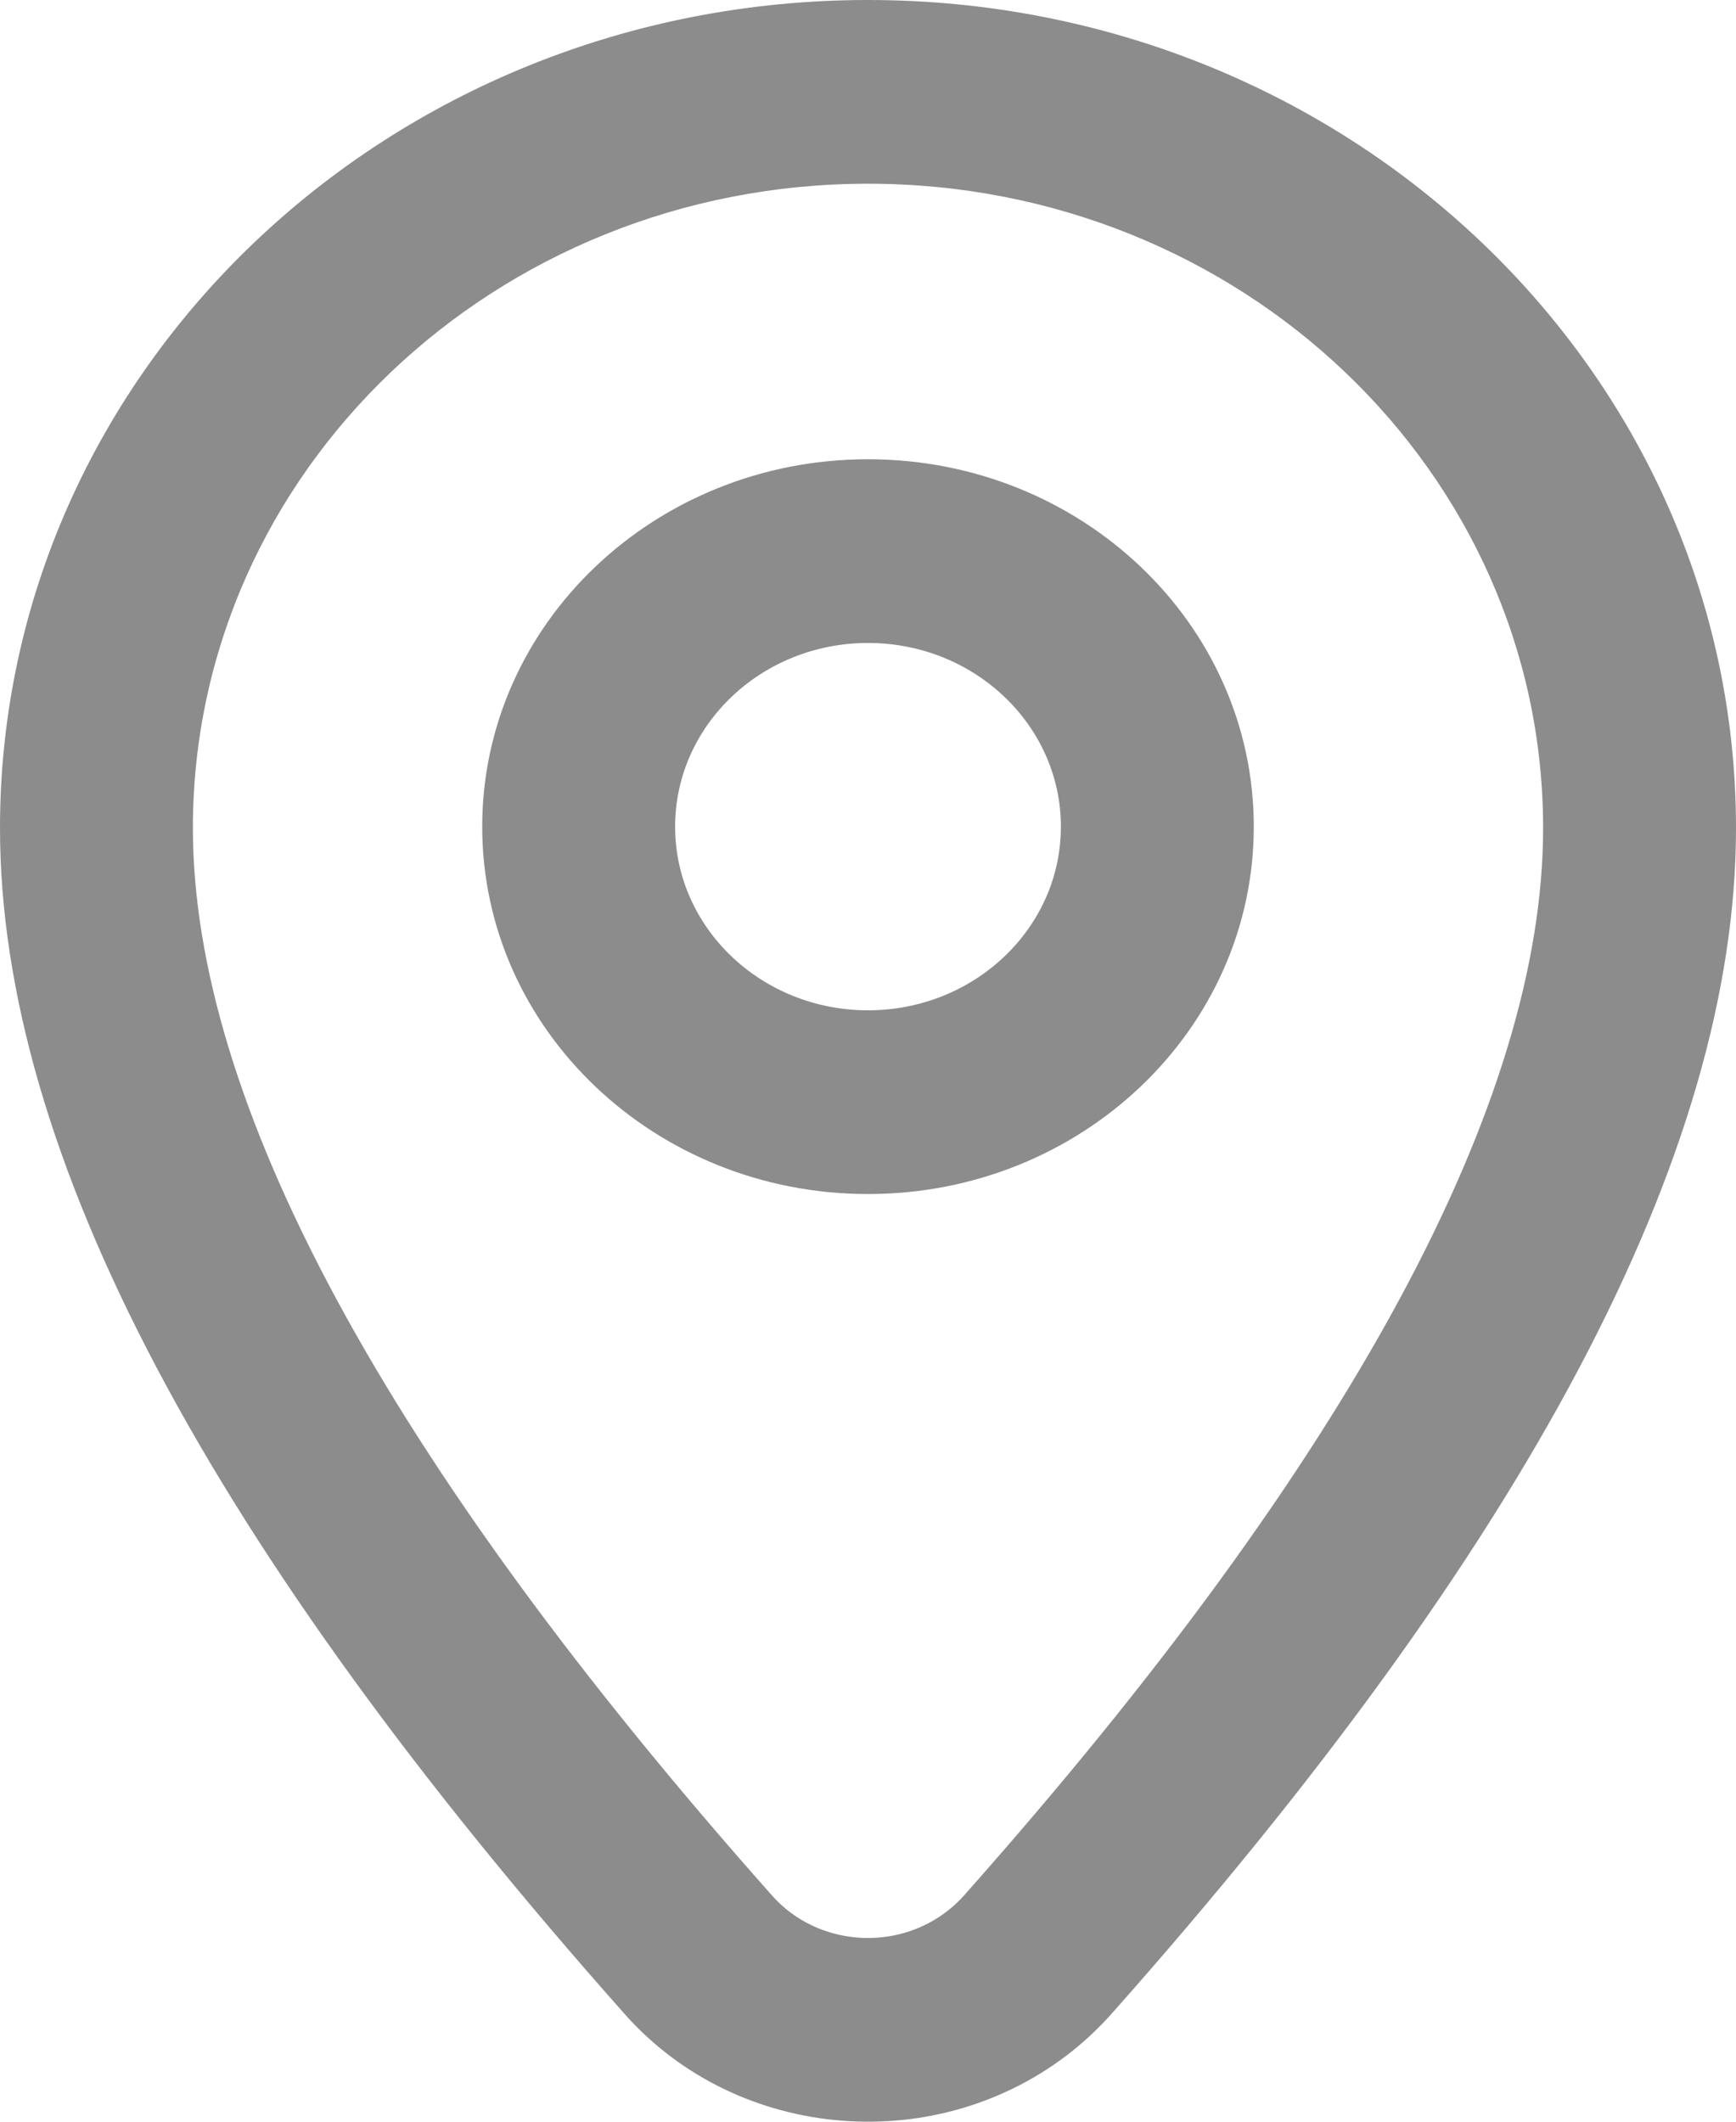
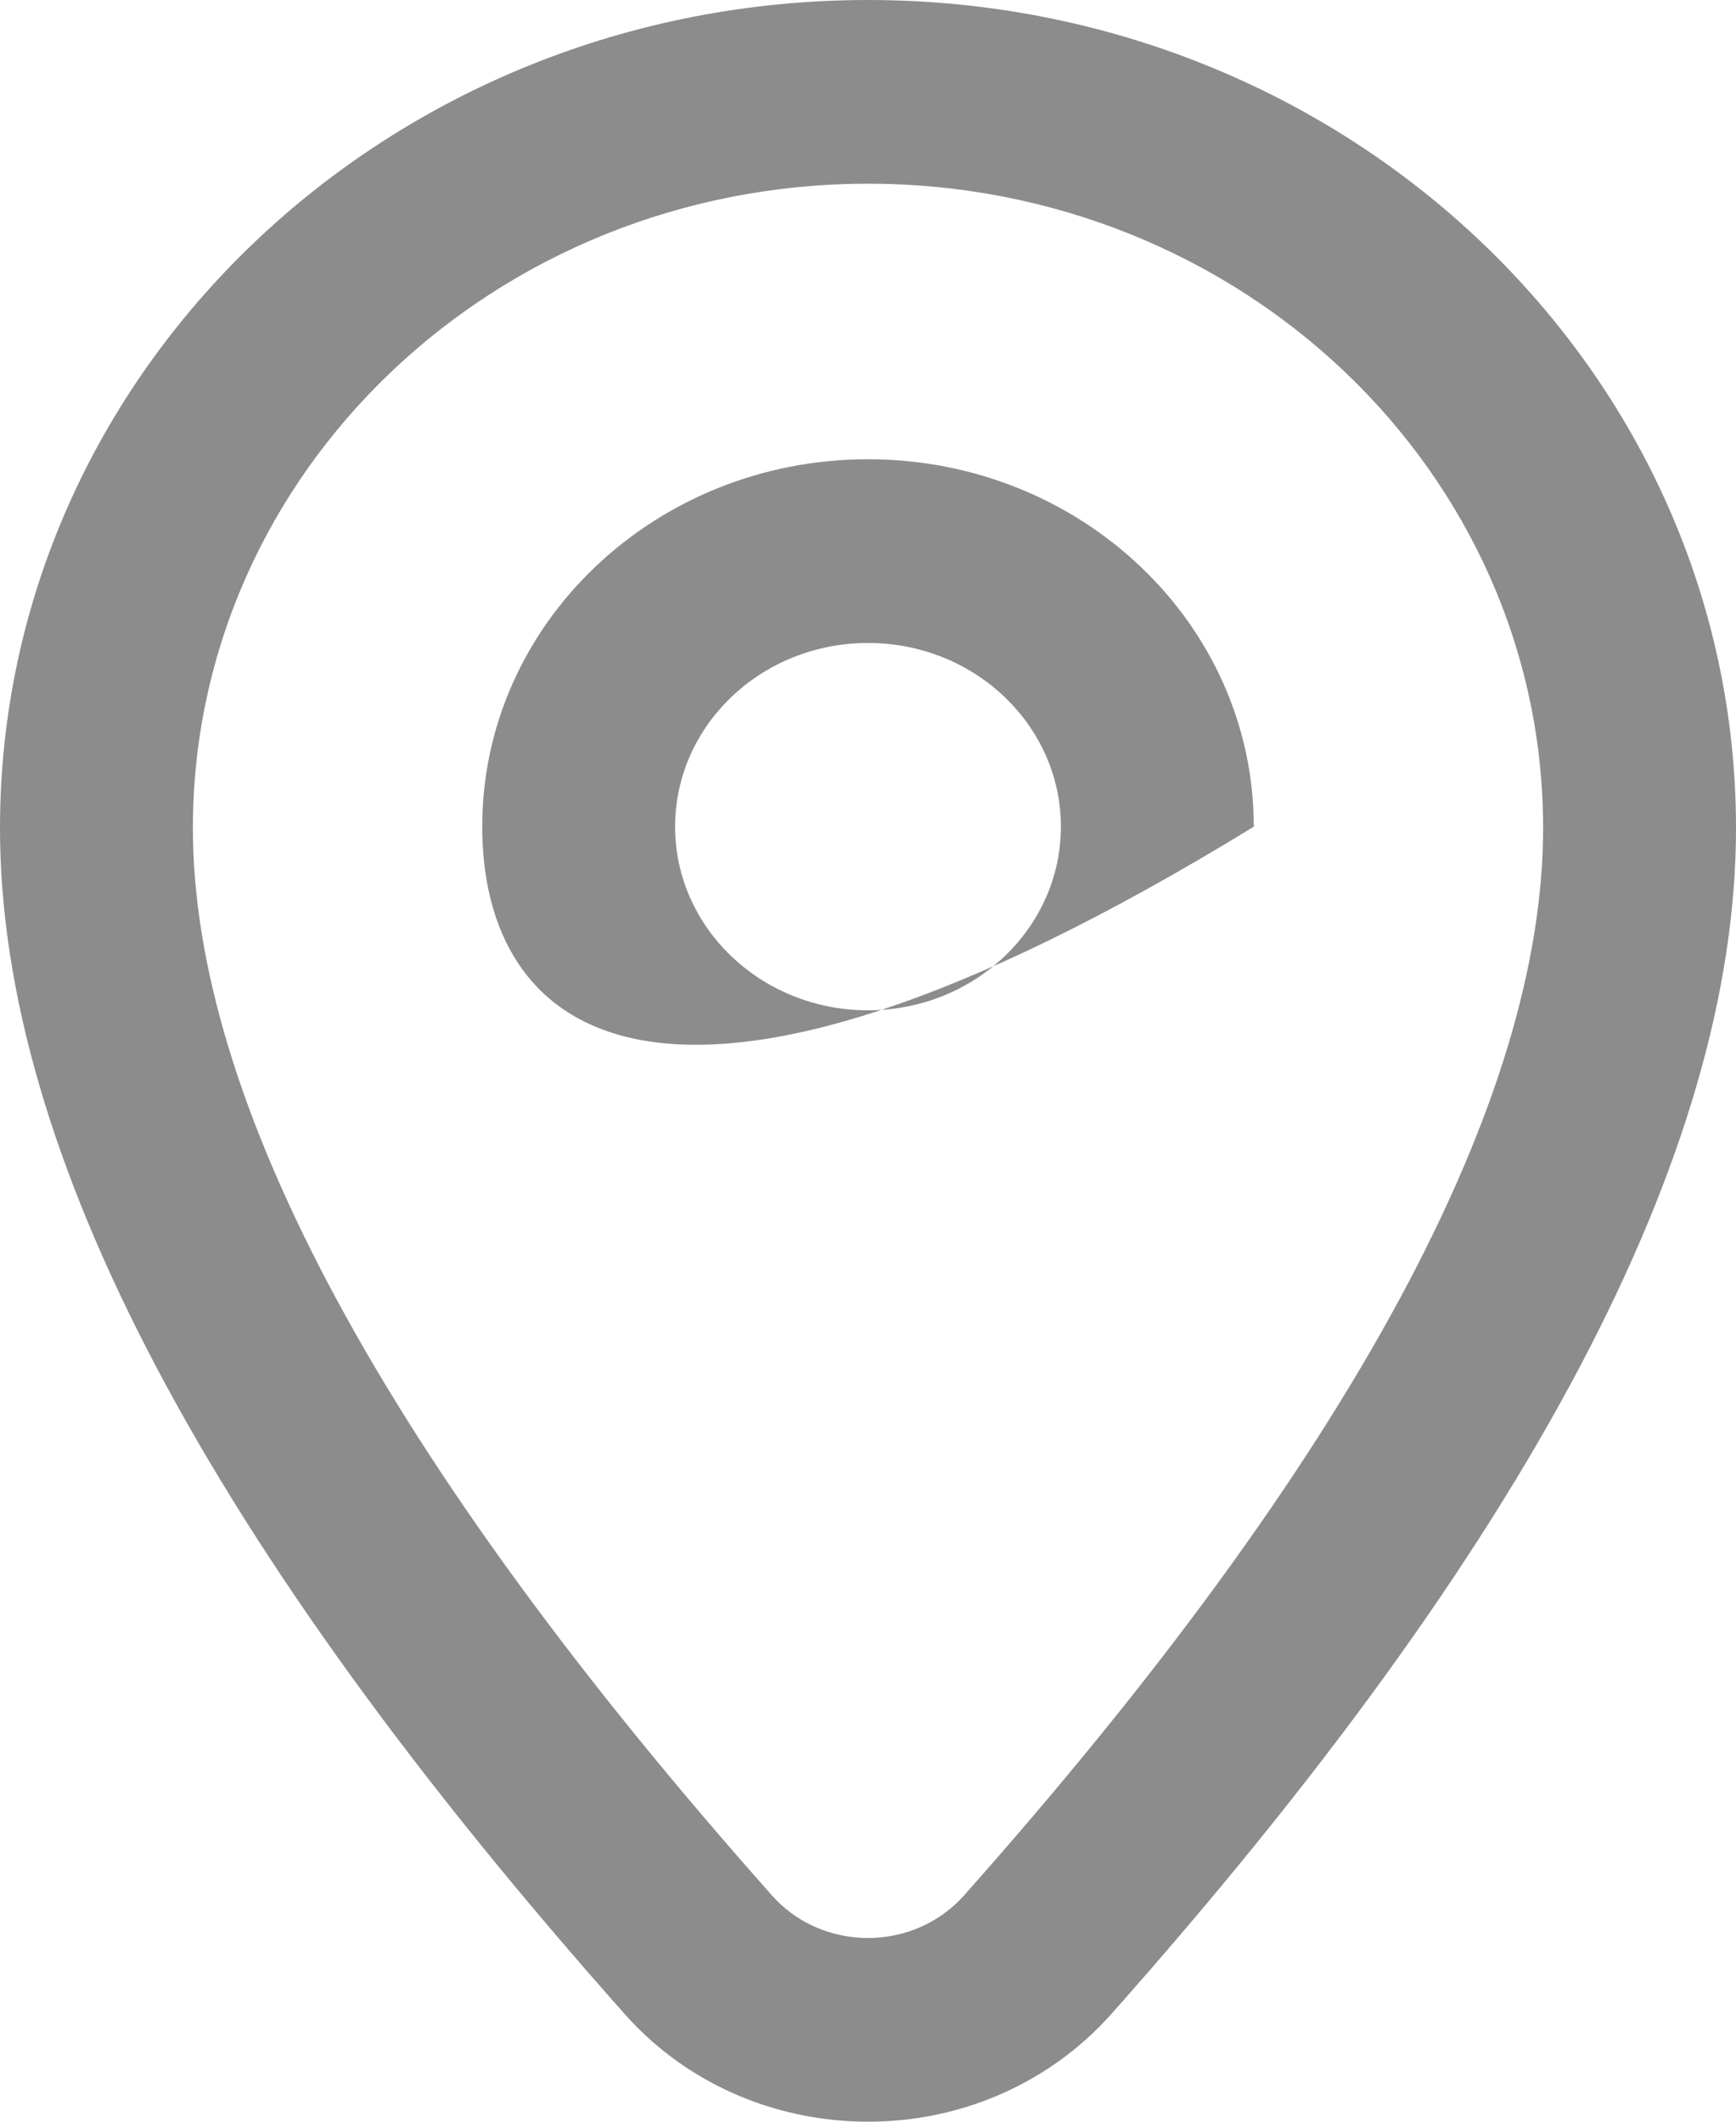
<svg xmlns="http://www.w3.org/2000/svg" width="18" height="22" viewBox="0 0 18 22" fill="none">
-   <path d="M18 8.586C18 3.844 13.971 0 9 0C4.029 0 0 3.844 0 8.586C0 11.965 2.179 16.043 6.48 20.887C7.657 22.212 9.739 22.378 11.131 21.257C11.271 21.144 11.401 21.02 11.52 20.887C15.821 16.043 18 11.965 18 8.586ZM9.84 19.802C9.291 20.244 8.471 20.179 8.007 19.657C3.983 15.125 2 11.413 2 8.586C2 4.896 5.134 1.905 9 1.905C12.866 1.905 16 4.896 16 8.586C16 11.413 14.017 15.125 9.993 19.657C9.946 19.709 9.895 19.758 9.84 19.802ZM5 8.572C5 6.468 6.791 4.762 9 4.762C11.209 4.762 13 6.468 13 8.572C13 10.675 11.209 12.381 9 12.381C6.791 12.381 5 10.675 5 8.572ZM7 8.572C7 9.623 7.896 10.476 9 10.476C10.104 10.476 11 9.623 11 8.572C11 7.52 10.104 6.667 9 6.667C7.896 6.667 7 7.52 7 8.572Z" fill="#8C8C8C" />
+   <path d="M18 8.586C18 3.844 13.971 0 9 0C4.029 0 0 3.844 0 8.586C0 11.965 2.179 16.043 6.48 20.887C7.657 22.212 9.739 22.378 11.131 21.257C11.271 21.144 11.401 21.02 11.52 20.887C15.821 16.043 18 11.965 18 8.586ZM9.84 19.802C9.291 20.244 8.471 20.179 8.007 19.657C3.983 15.125 2 11.413 2 8.586C2 4.896 5.134 1.905 9 1.905C12.866 1.905 16 4.896 16 8.586C16 11.413 14.017 15.125 9.993 19.657C9.946 19.709 9.895 19.758 9.84 19.802ZM5 8.572C5 6.468 6.791 4.762 9 4.762C11.209 4.762 13 6.468 13 8.572C6.791 12.381 5 10.675 5 8.572ZM7 8.572C7 9.623 7.896 10.476 9 10.476C10.104 10.476 11 9.623 11 8.572C11 7.52 10.104 6.667 9 6.667C7.896 6.667 7 7.52 7 8.572Z" fill="#8C8C8C" />
</svg>